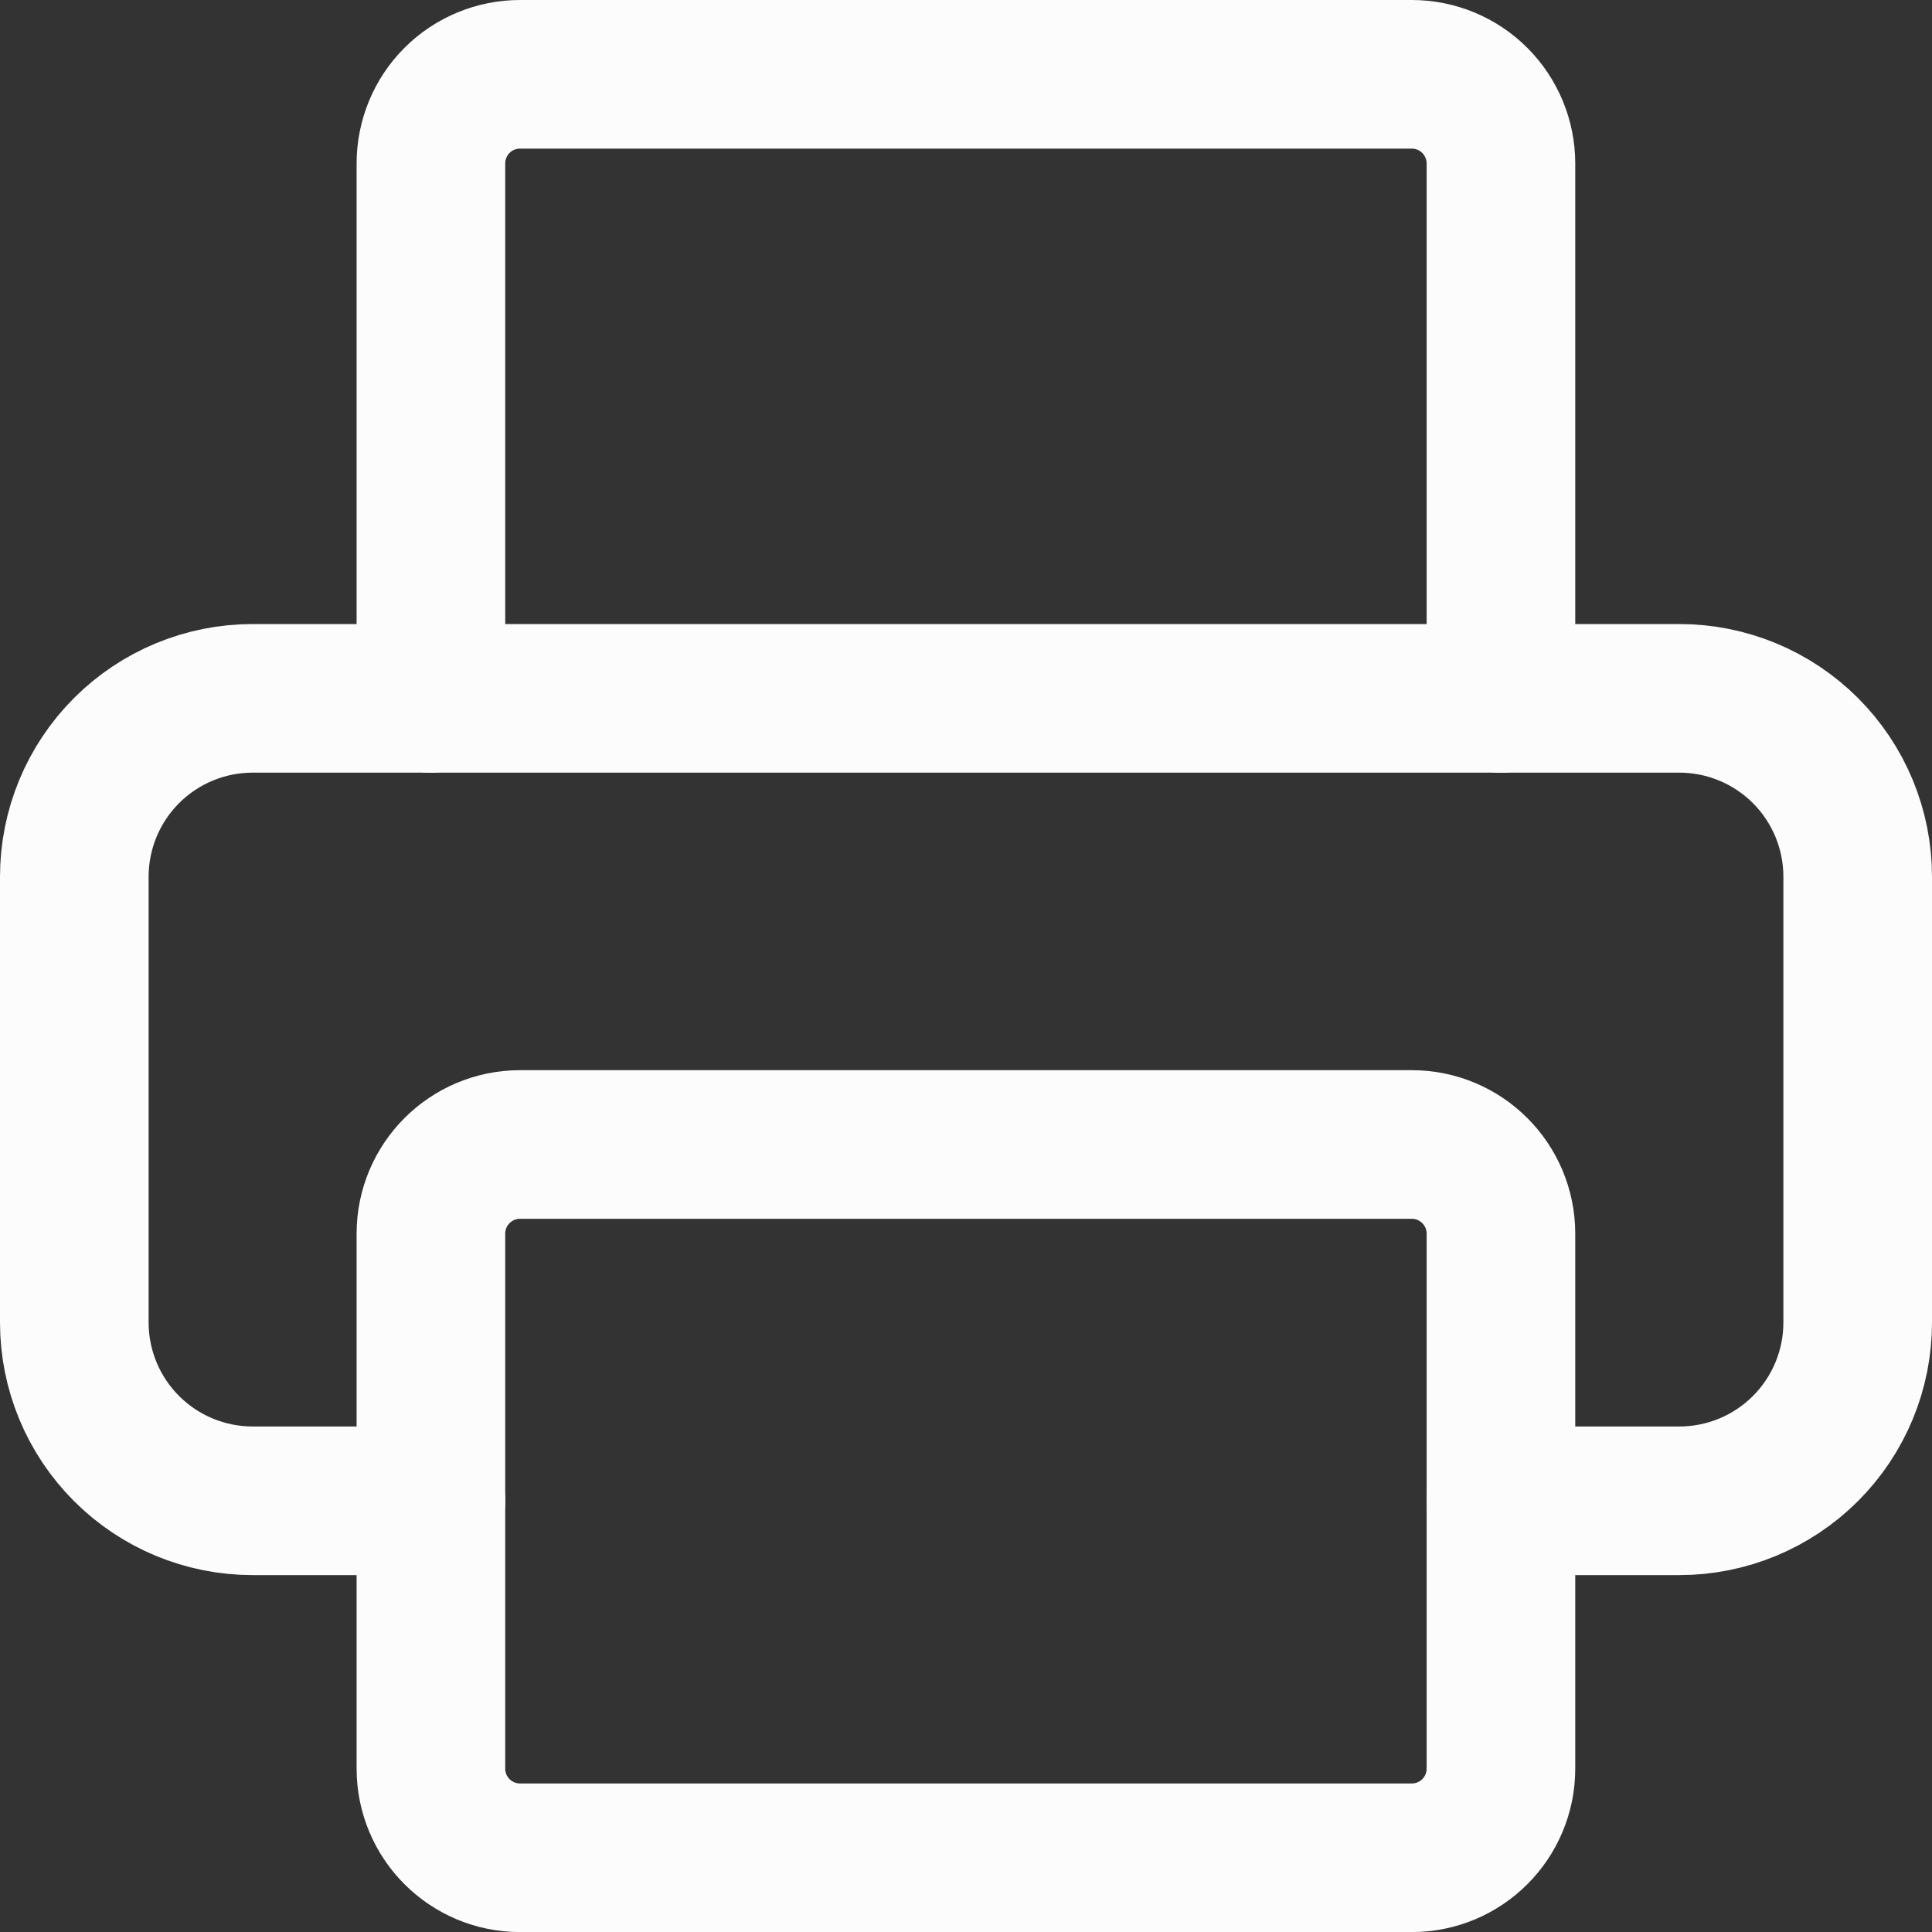
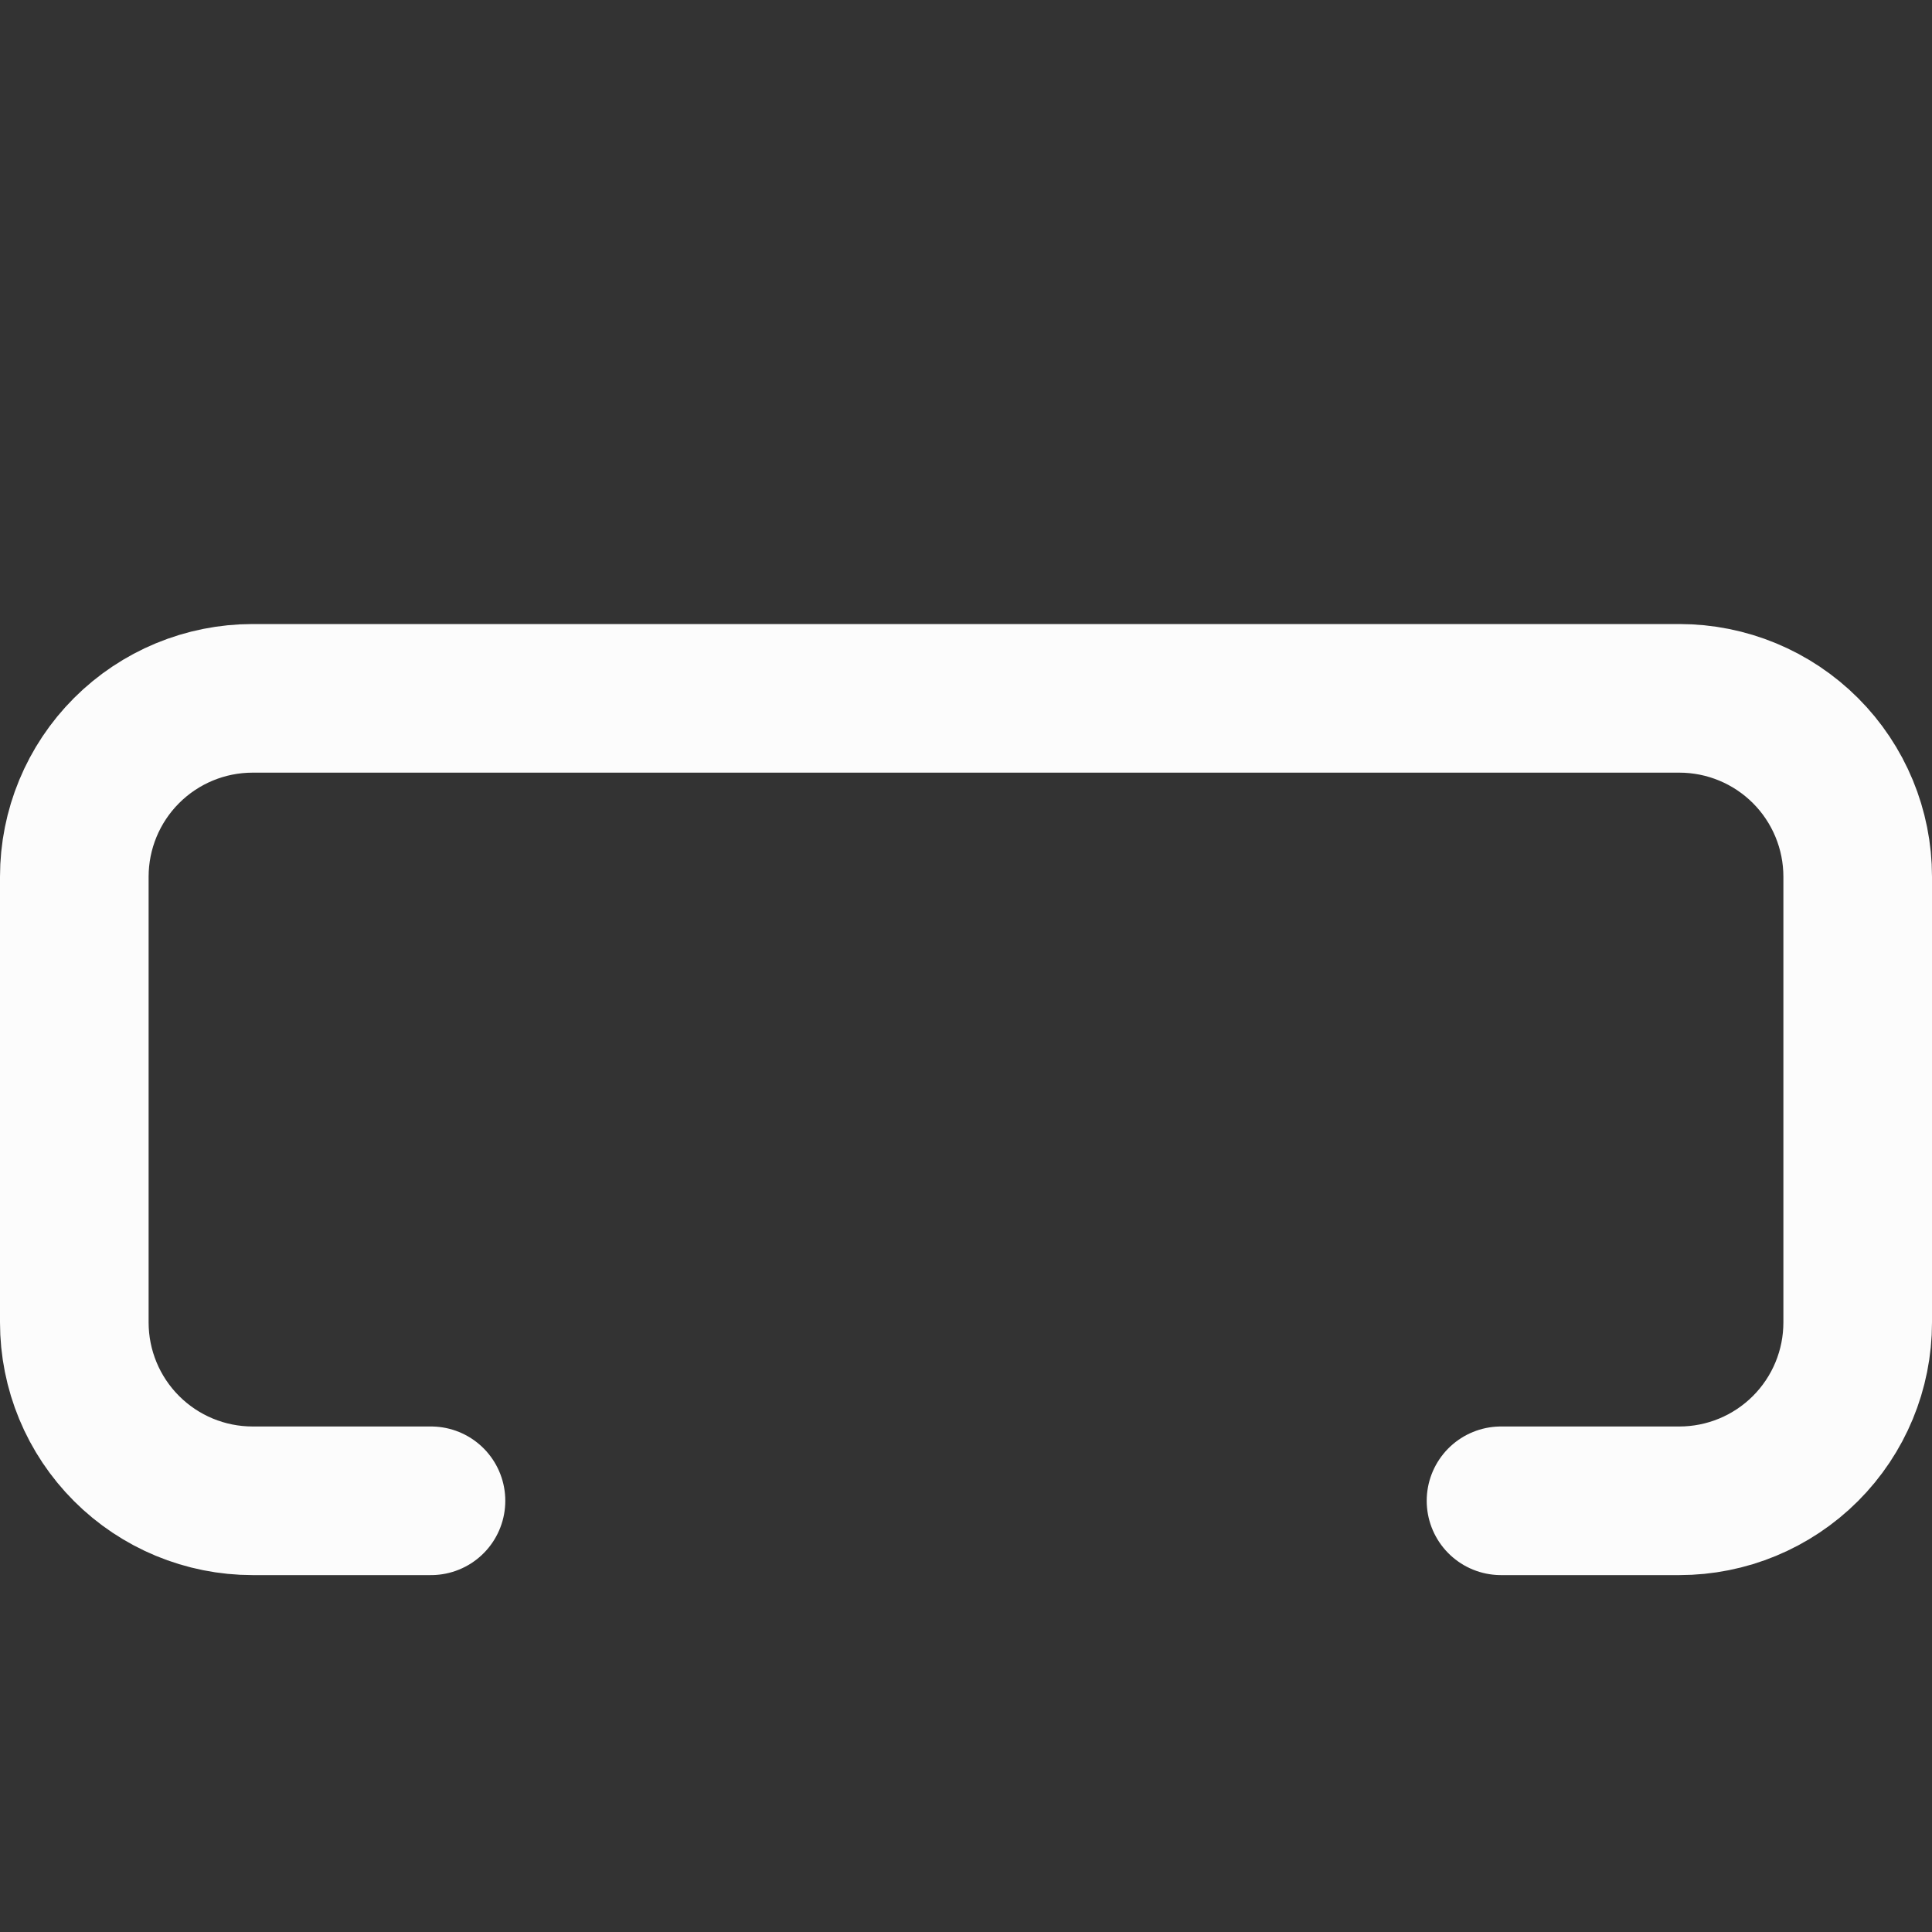
<svg xmlns="http://www.w3.org/2000/svg" width="26" height="26" viewBox="0 0 26 26" fill="none">
  <rect x="0" y="0" width="26" height="26" fill="#333333" stroke="none" />
  <path d="M5.8 20.197H3.4C2.763 20.197 2.153 19.944 1.703 19.494C1.253 19.044 1 18.434 1 17.797V11.798C1 11.162 1.253 10.551 1.703 10.101C2.153 9.651 2.763 9.398 3.4 9.398H22.6C23.236 9.398 23.847 9.651 24.297 10.101C24.747 10.551 25 11.162 25 11.798V17.797C25 18.434 24.747 19.044 24.297 19.494C23.847 19.944 23.236 20.197 22.6 20.197H20.2" stroke="#FCFCFC" stroke-width="2" stroke-linecap="round" stroke-linejoin="round" />
-   <path d="M5.799 9.399V2.2C5.799 1.882 5.925 1.576 6.15 1.351C6.375 1.126 6.681 1 6.999 1H18.999C19.317 1 19.622 1.126 19.847 1.351C20.072 1.576 20.199 1.882 20.199 2.2V9.399" stroke="#FCFCFC" stroke-width="2" stroke-linecap="round" stroke-linejoin="round" />
-   <path d="M18.999 15.402H6.999C6.336 15.402 5.799 15.94 5.799 16.602V23.801C5.799 24.464 6.336 25.001 6.999 25.001H18.999C19.662 25.001 20.199 24.464 20.199 23.801V16.602C20.199 15.94 19.662 15.402 18.999 15.402Z" stroke="#FCFCFC" stroke-width="2" stroke-linecap="round" stroke-linejoin="round" />
</svg>